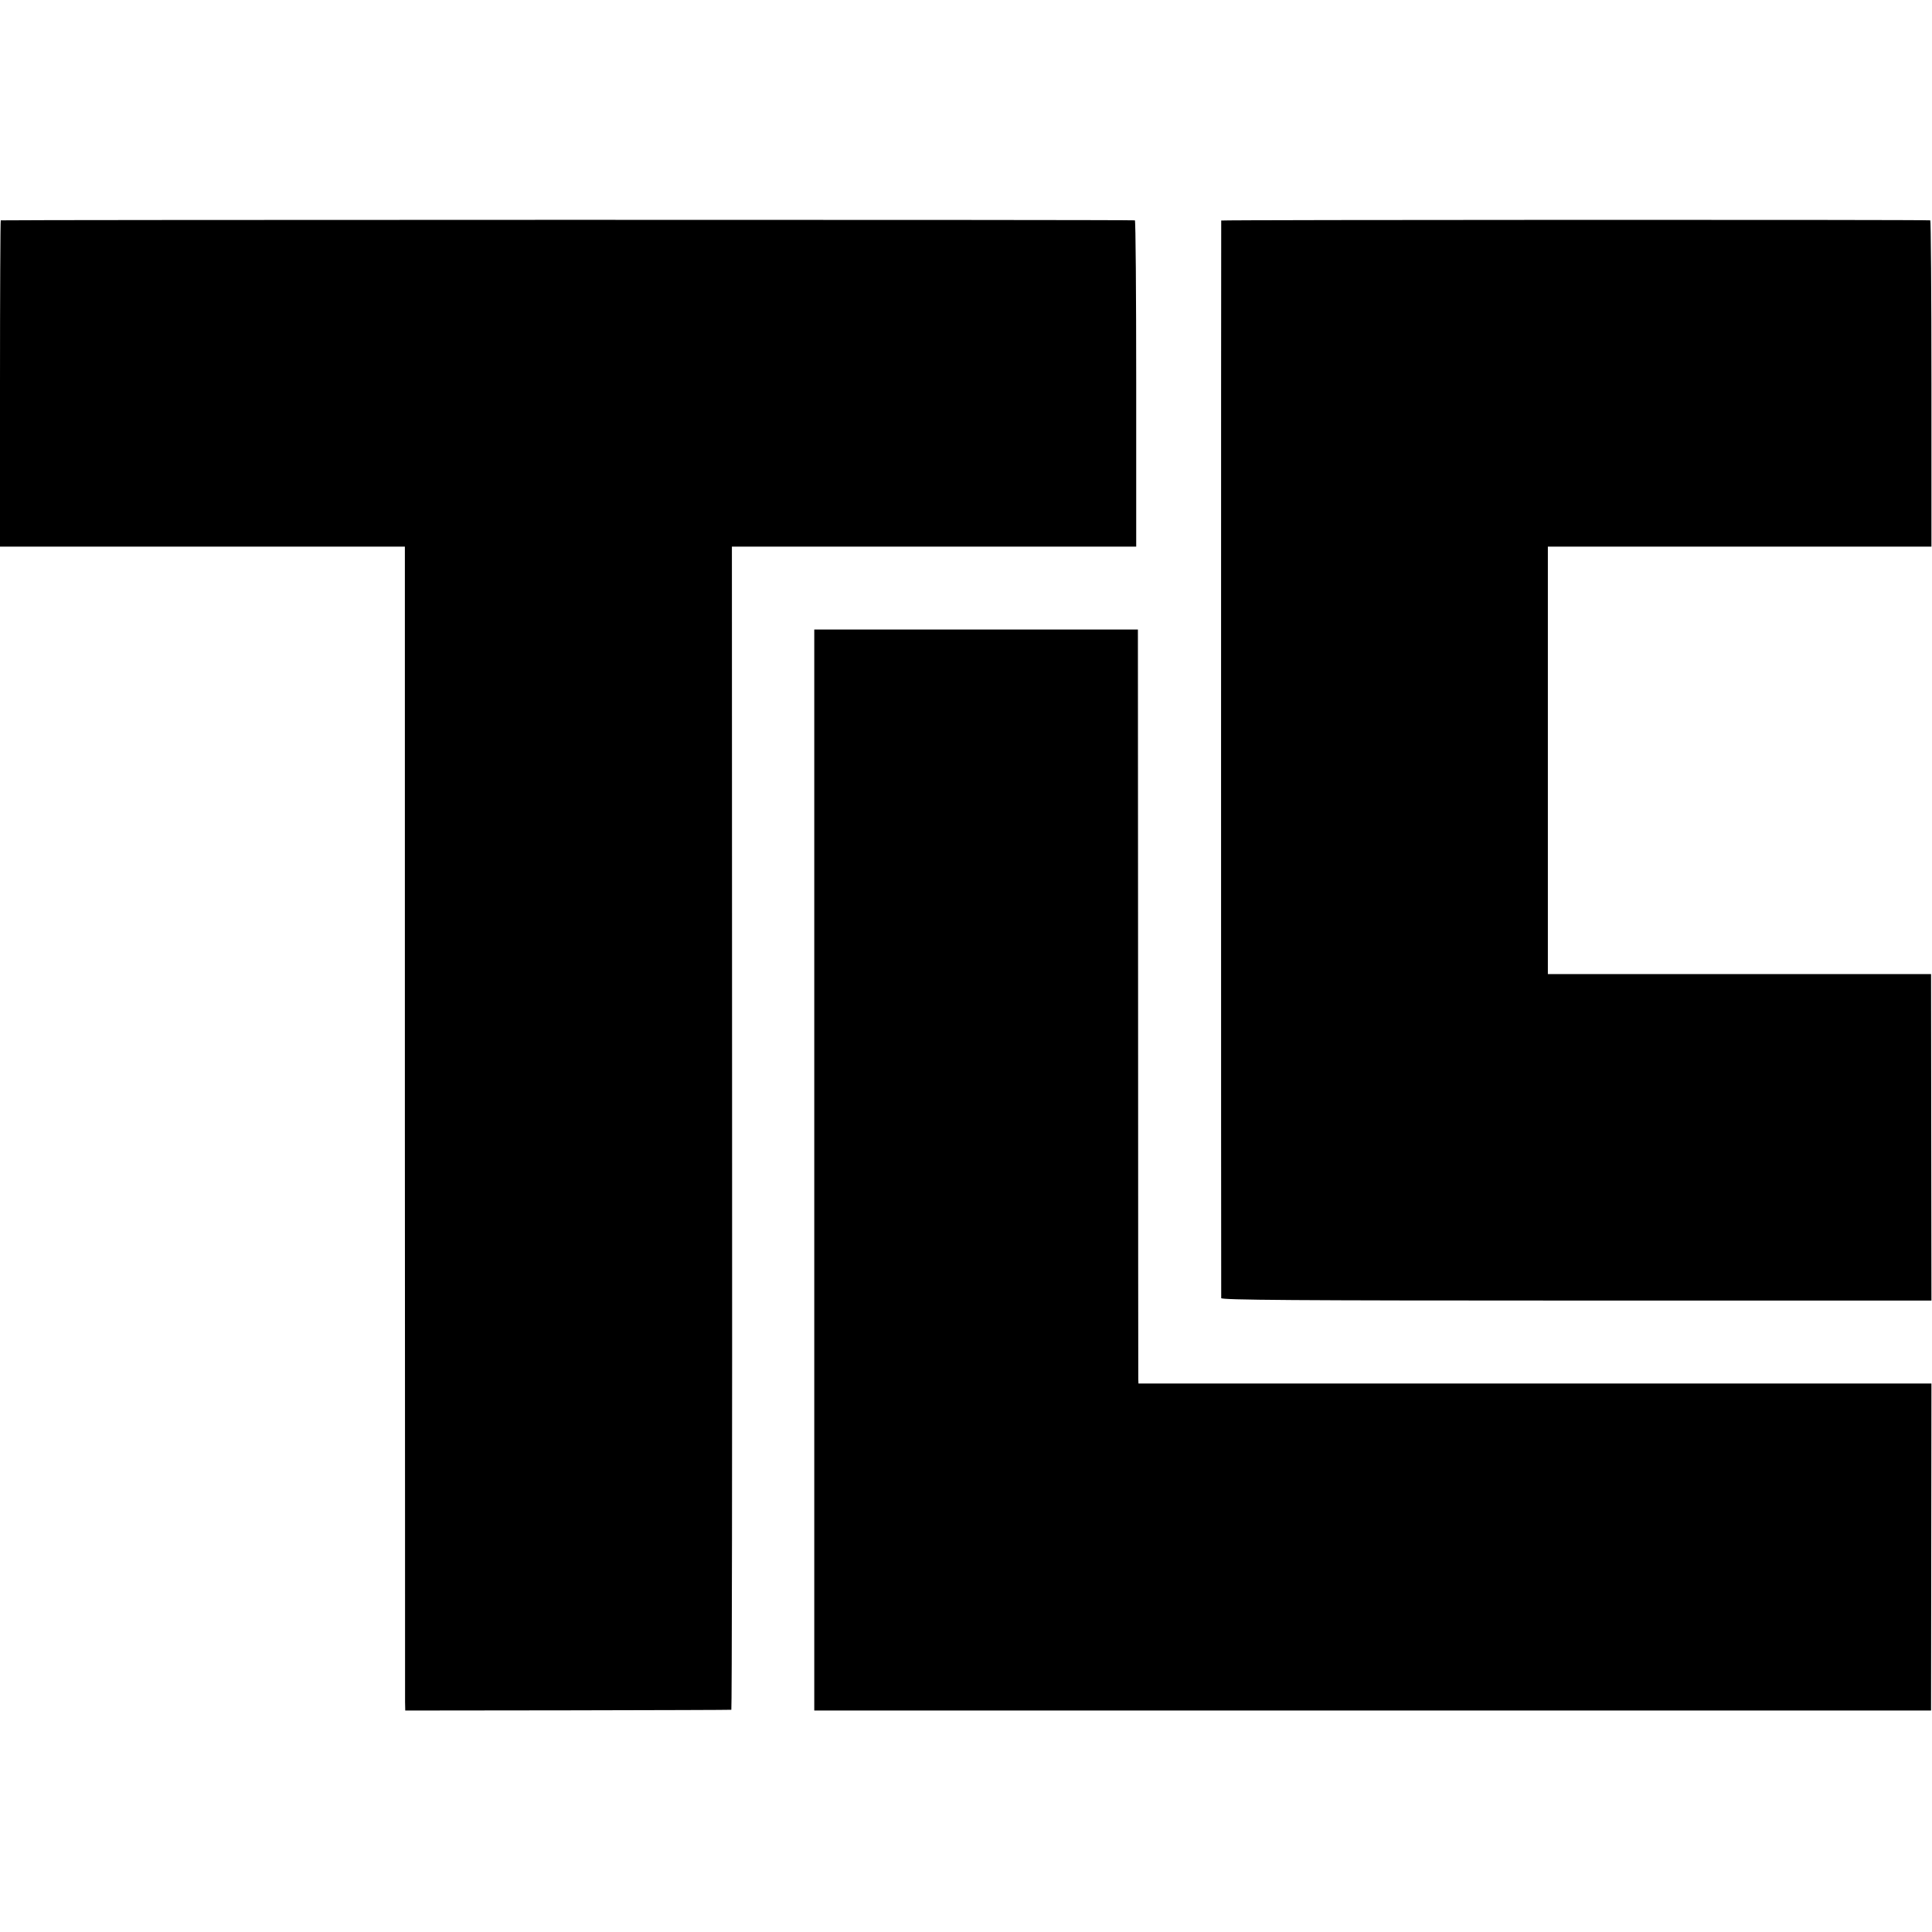
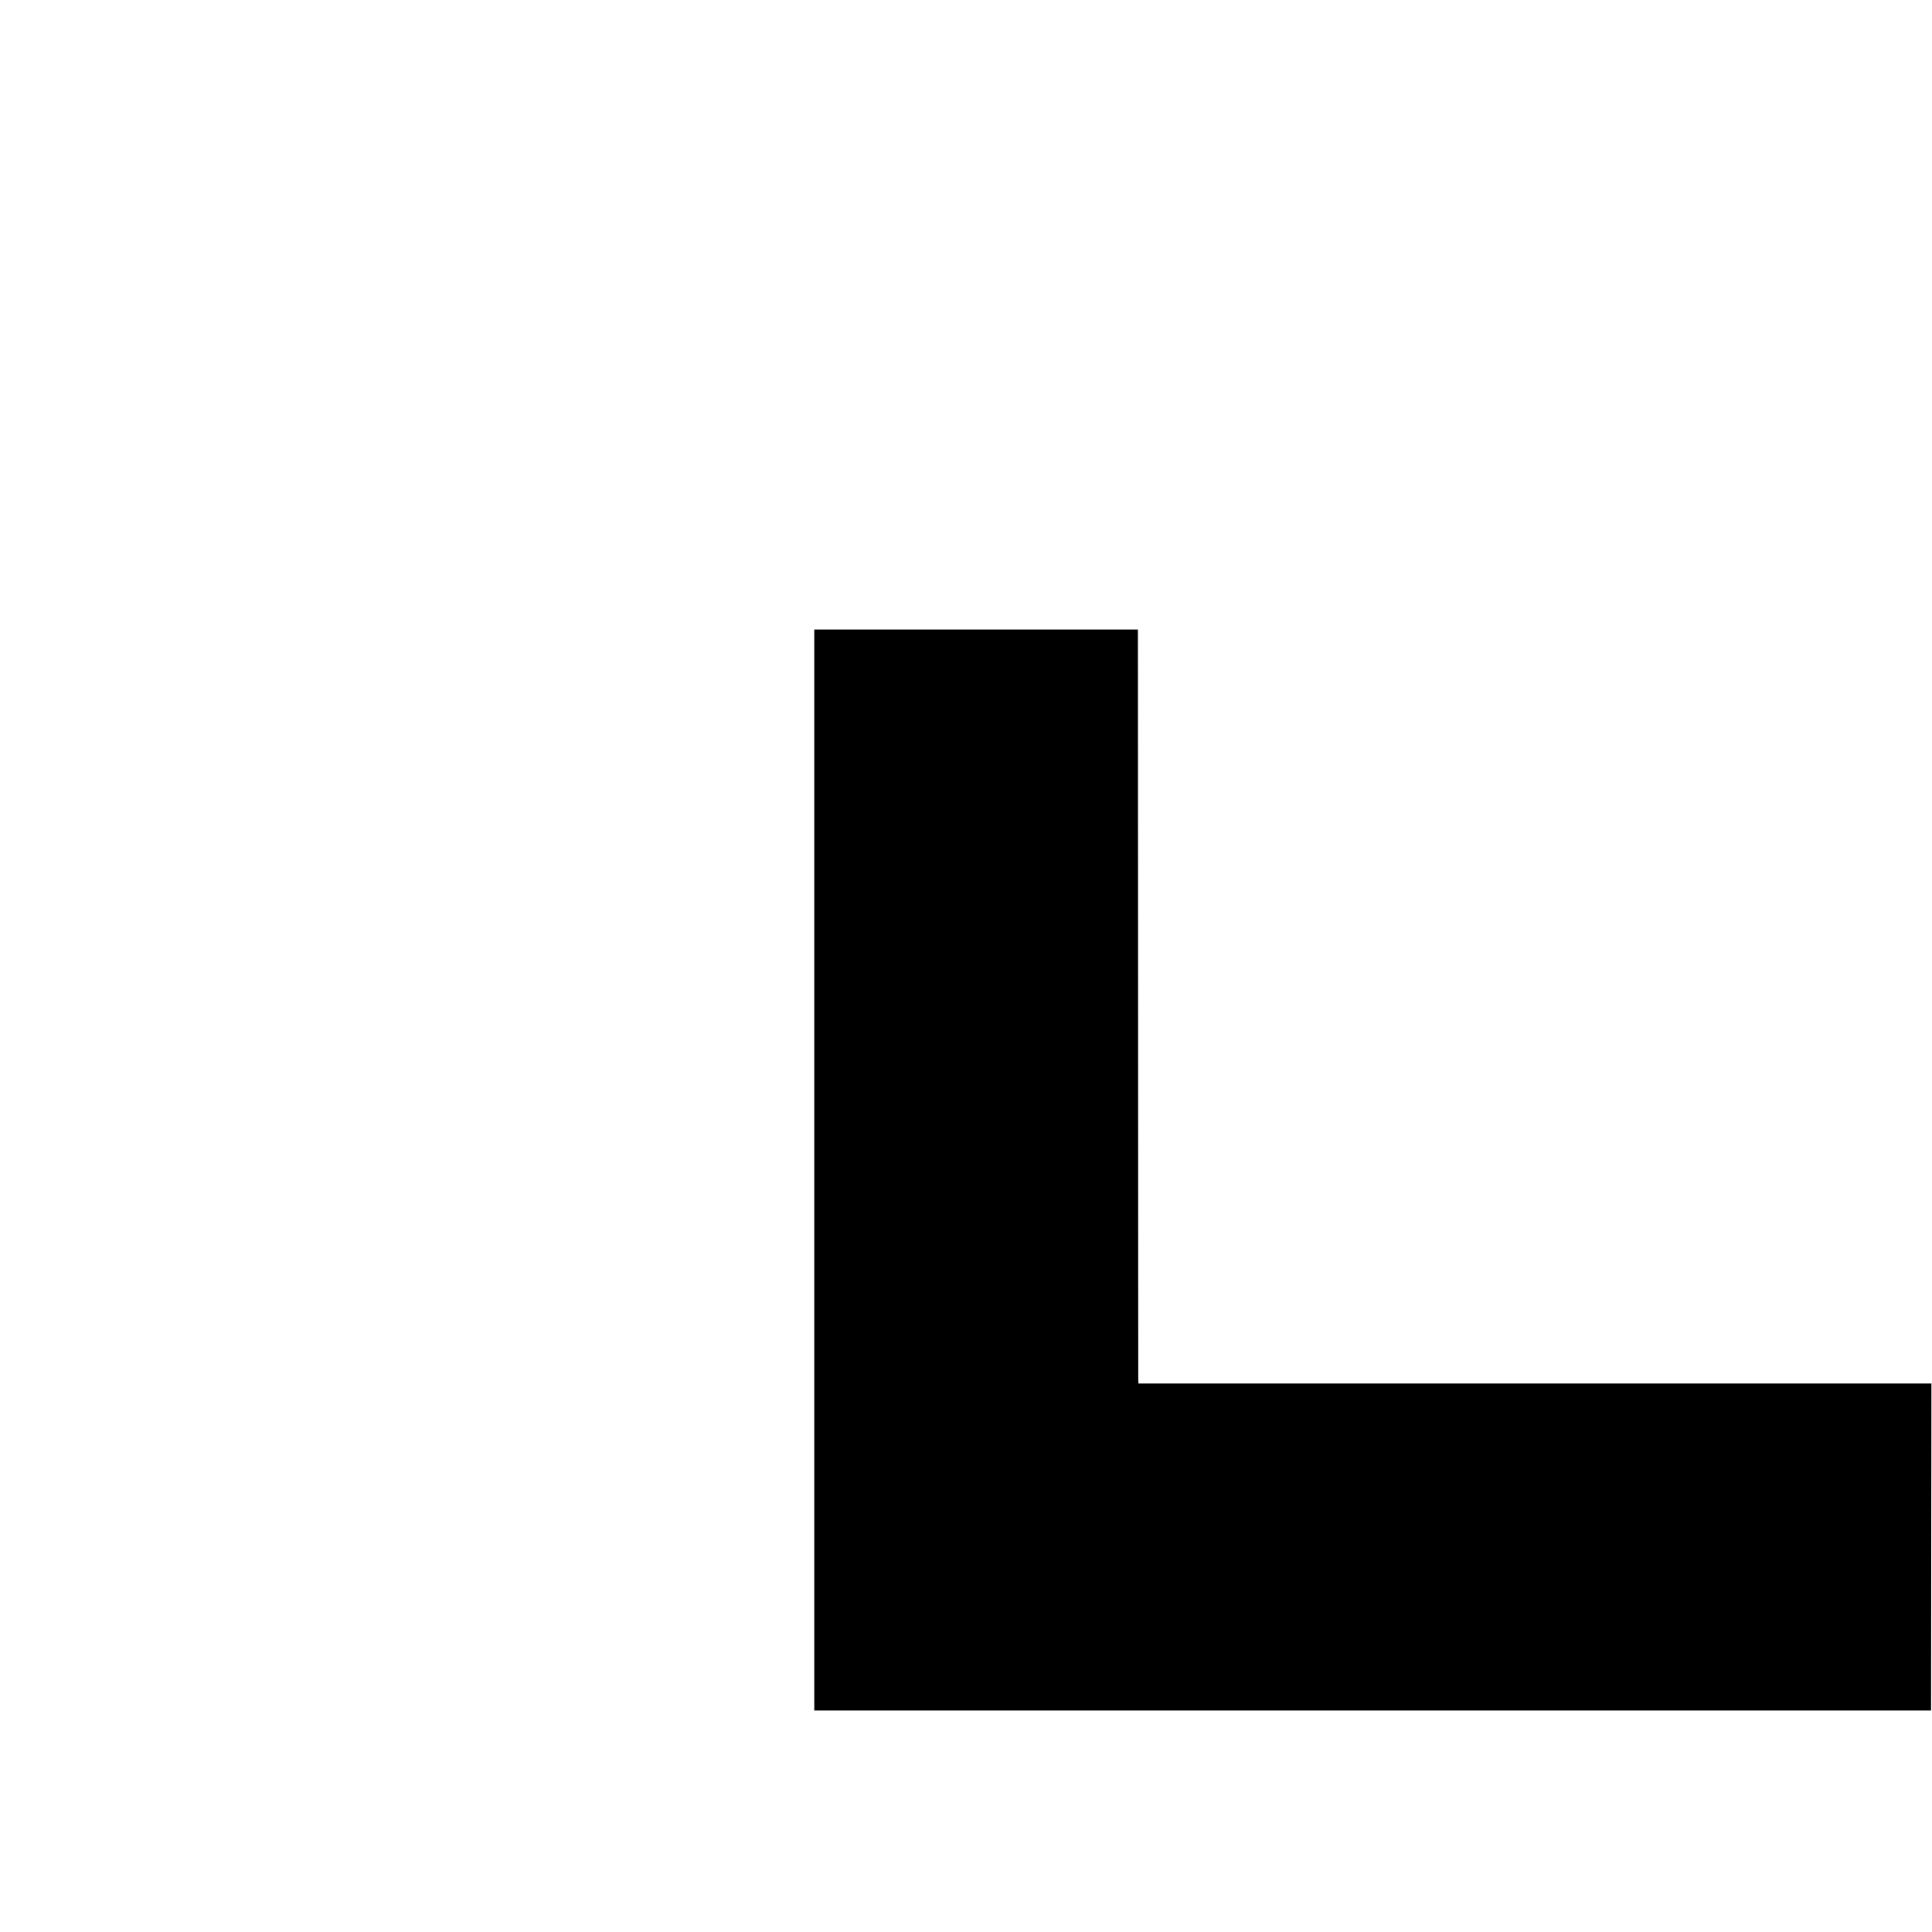
<svg xmlns="http://www.w3.org/2000/svg" version="1.0" width="1025pt" height="1025pt" viewBox="0 0 1025 1025" preserveAspectRatio="xMidYMid meet">
  <g transform="translate(0,1025) scale(0.1,-0.1)" fill="#000000" stroke="none">
-     <path d="M4 9081 c-2 -2 -4 -393 -4 -868 l0 -863 1074 0 1074 0 0 -3042 c1 -1674 1 -3063 1 -3088 l1 -45 863 1 c474 1 864 2 867 3 3 0 5 1389 4 3086 l-1 3085 1073 0 1072 0 0 865 c0 476 -3 866 -7 866 -18 4 -6013 3 -6017 0z" />
-     <path d="M6479 9080 c-1 -7 -1 -5701 0 -5717 1 -10 385 -13 1884 -13 l1884 0 -1 866 -1 866 -1016 0 -1017 0 0 1134 0 1134 1018 0 1017 0 0 865 c0 476 -3 866 -6 866 -19 4 -3761 3 -3762 -1z" />
    <path d="M4320 4042 l0 -2867 2963 0 2962 0 1 868 1 867 -2104 0 -2103 0 -1 23 c0 12 -1 912 -1 2000 l-1 1977 -859 0 -858 0 0 -2868z" />
  </g>
</svg>